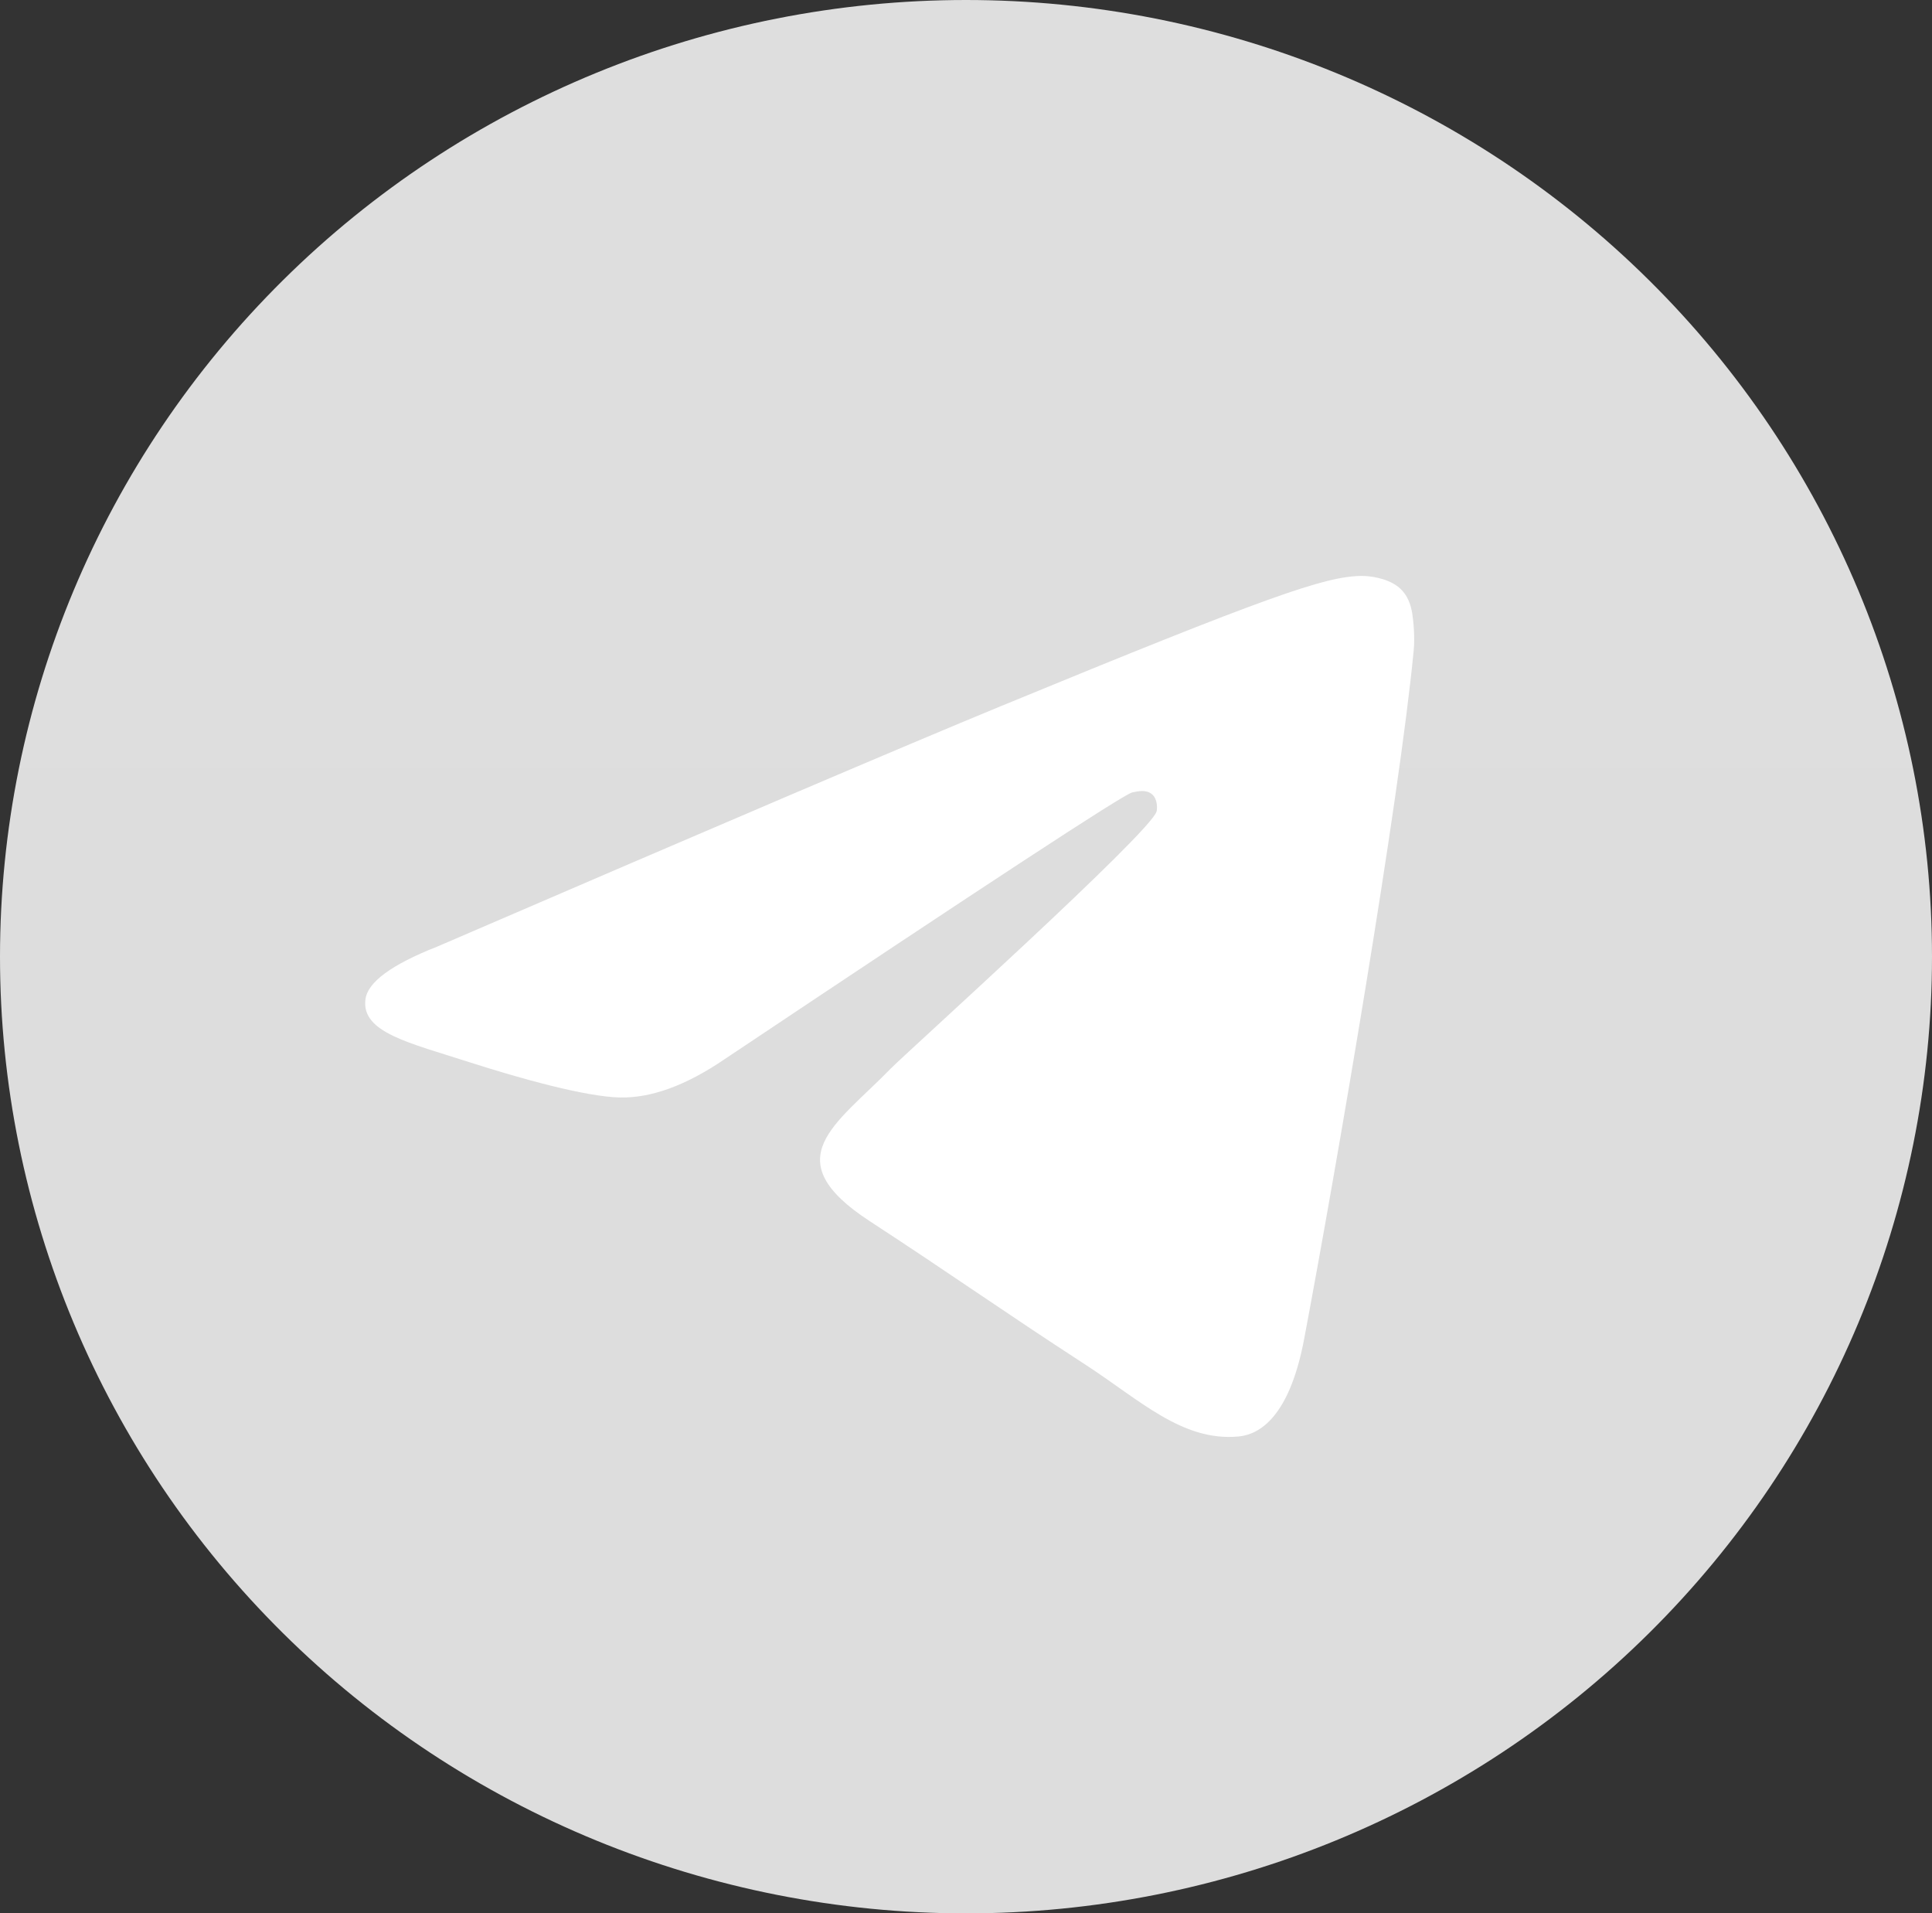
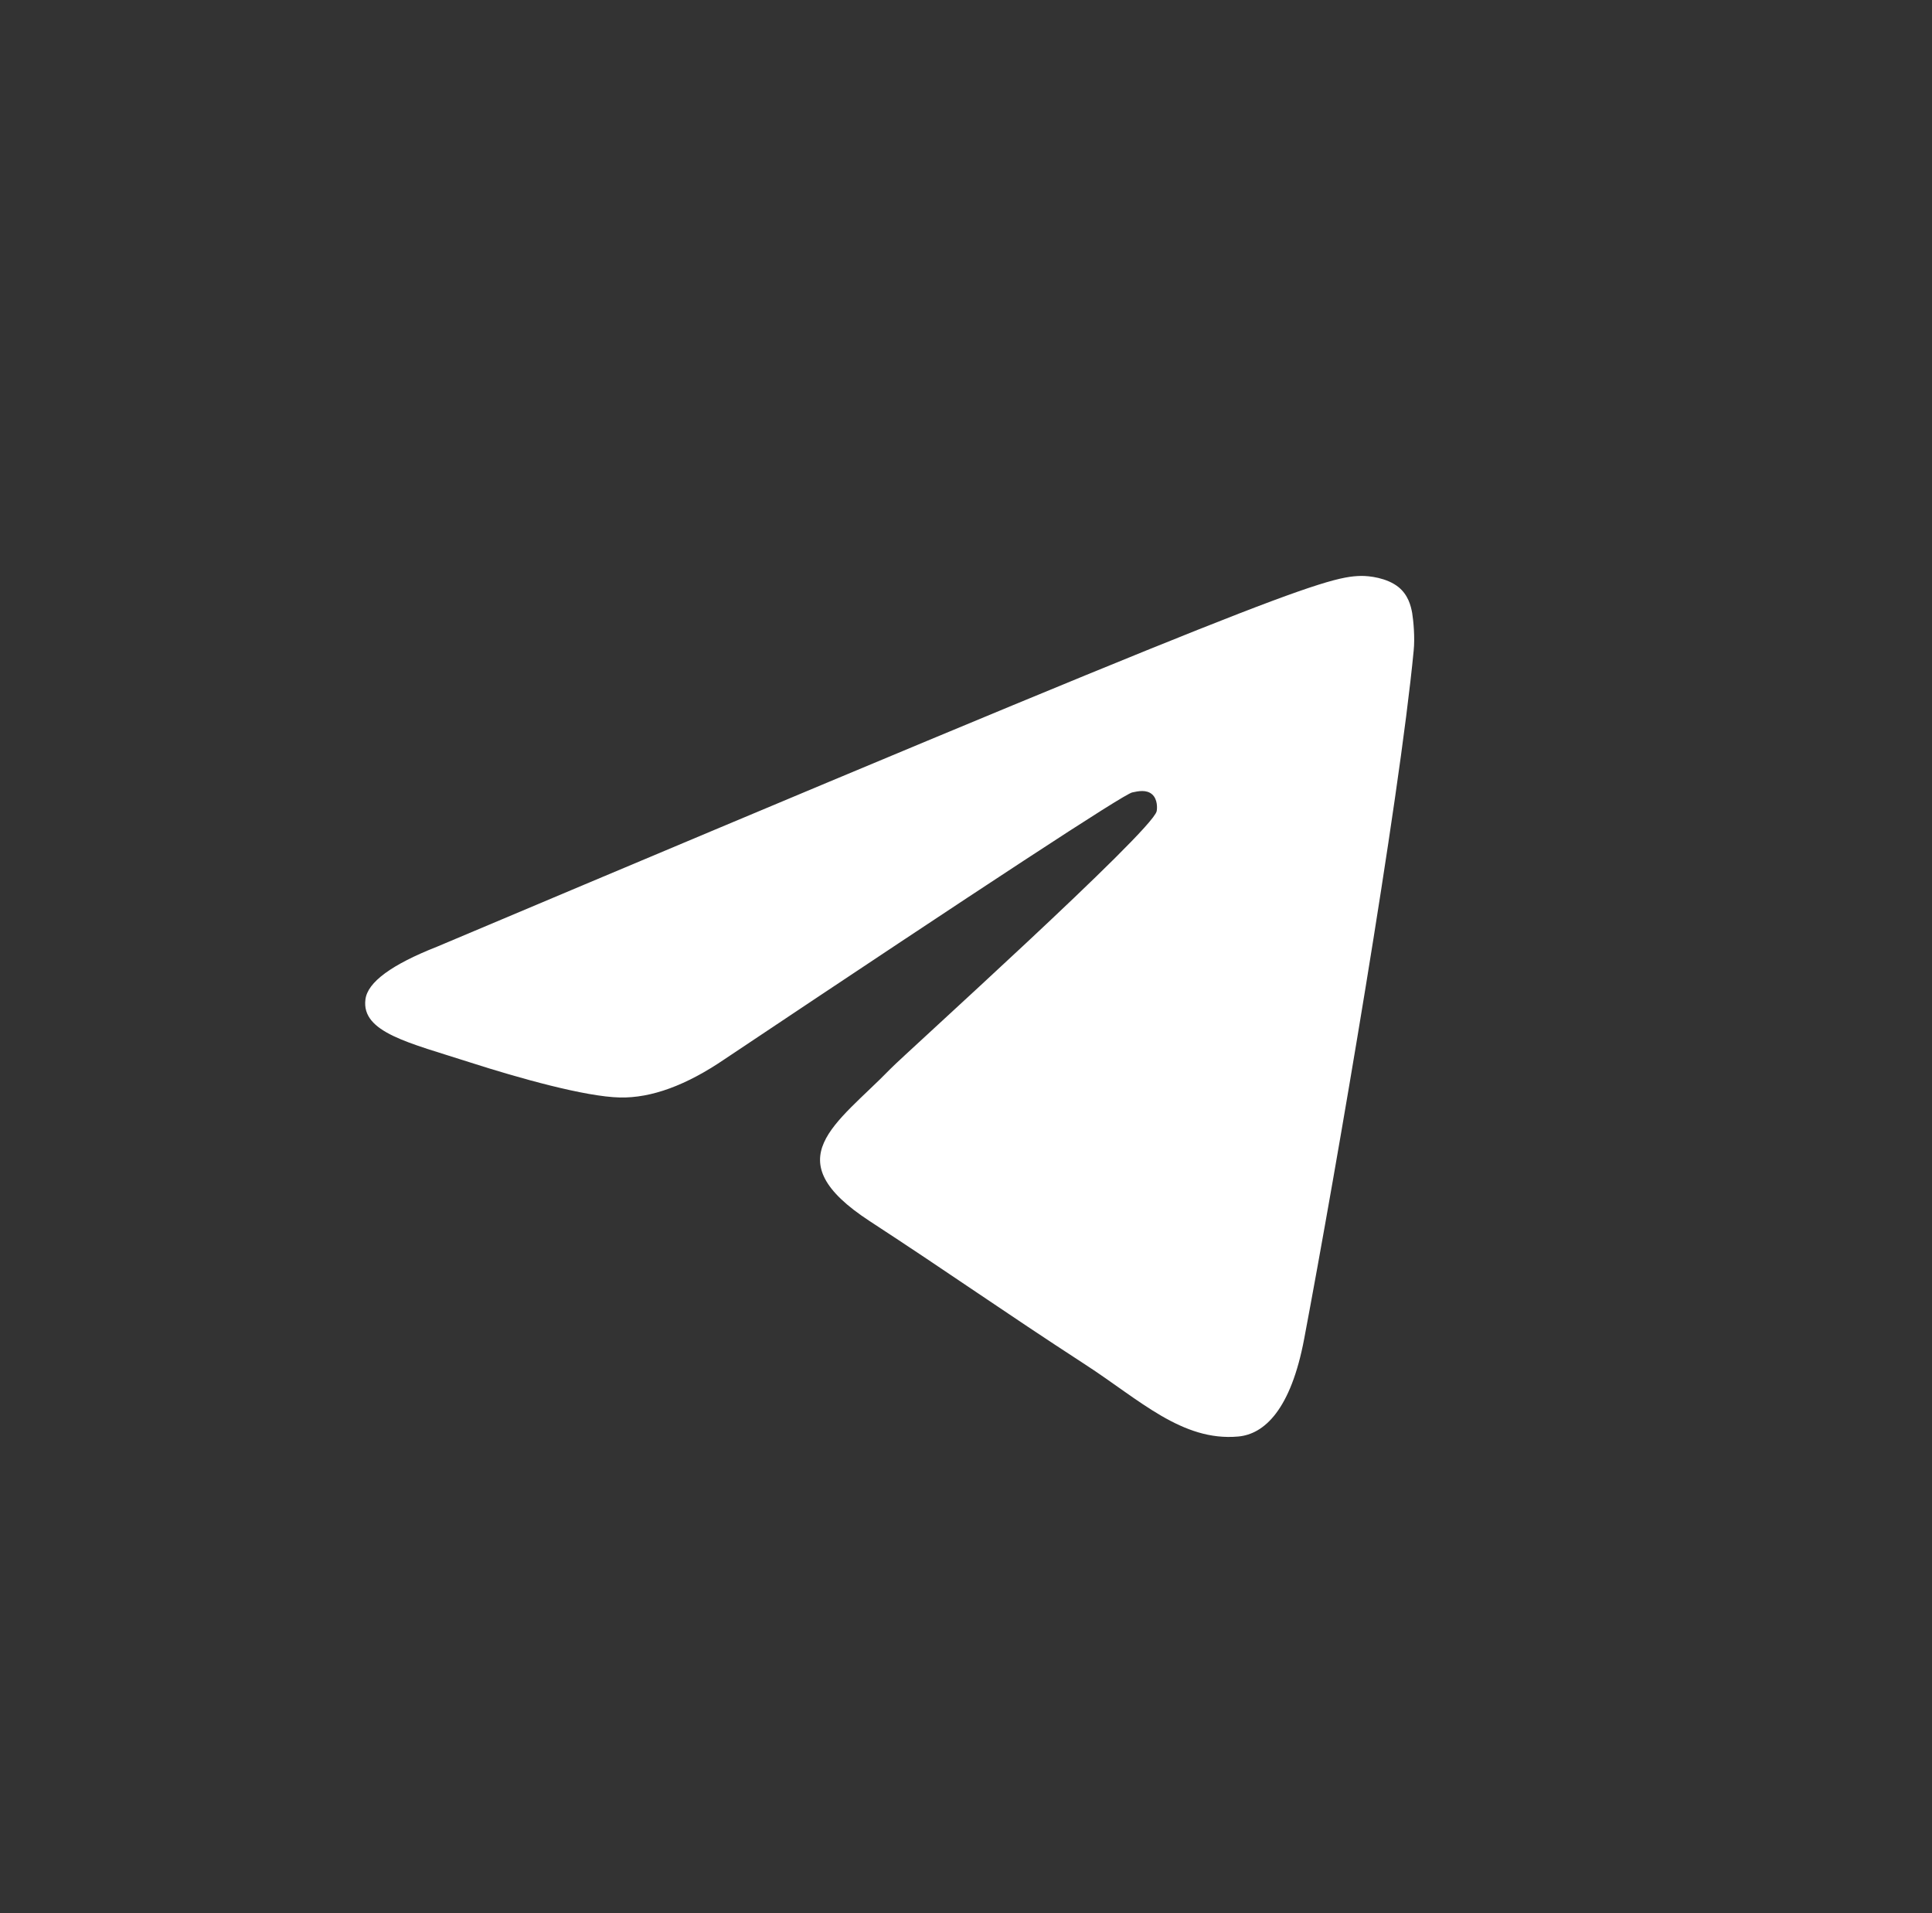
<svg xmlns="http://www.w3.org/2000/svg" width="102" height="101" viewBox="0 0 102 101" fill="none">
  <rect x="0" y="0" width="102" height="101" fill="#333333" stroke="none" />
  <g clip-path="url(#clip0_1_584)">
-     <path d="M51 0C37.477 0 24.496 5.324 14.941 14.791C5.377 24.262 0.003 37.106 0 50.5C0 63.888 5.379 76.742 14.941 86.209C24.496 95.676 37.477 101 51 101C64.523 101 77.504 95.676 87.059 86.209C96.621 76.742 102 63.888 102 50.5C102 37.112 96.621 24.258 87.059 14.791C77.504 5.324 64.523 0 51 0Z" fill="url(#paint0_linear_1_584)" />
-     <path d="M23.086 49.967C37.955 43.553 47.868 39.325 52.825 37.282C66.993 31.448 69.934 30.435 71.854 30.401C72.277 30.394 73.217 30.497 73.831 30.988C74.341 31.403 74.484 31.963 74.556 32.356C74.62 32.749 74.707 33.645 74.635 34.344C73.87 42.329 70.547 61.707 68.858 70.651C68.149 74.435 66.738 75.704 65.376 75.828C62.411 76.098 60.164 73.89 57.295 72.029C52.809 69.115 50.275 67.302 45.916 64.459C40.88 61.173 44.147 59.367 47.016 56.416C47.765 55.643 60.818 43.89 61.065 42.824C61.096 42.691 61.128 42.194 60.826 41.931C60.531 41.669 60.093 41.759 59.774 41.83C59.319 41.931 52.156 46.624 38.258 55.909C36.226 57.293 34.385 57.968 32.728 57.932C30.911 57.894 27.405 56.913 24.799 56.075C21.611 55.047 19.069 54.503 19.293 52.757C19.404 51.848 20.671 50.917 23.086 49.967Z" fill="white" />
+     <path d="M23.086 49.967C66.993 31.448 69.934 30.435 71.854 30.401C72.277 30.394 73.217 30.497 73.831 30.988C74.341 31.403 74.484 31.963 74.556 32.356C74.62 32.749 74.707 33.645 74.635 34.344C73.87 42.329 70.547 61.707 68.858 70.651C68.149 74.435 66.738 75.704 65.376 75.828C62.411 76.098 60.164 73.89 57.295 72.029C52.809 69.115 50.275 67.302 45.916 64.459C40.88 61.173 44.147 59.367 47.016 56.416C47.765 55.643 60.818 43.89 61.065 42.824C61.096 42.691 61.128 42.194 60.826 41.931C60.531 41.669 60.093 41.759 59.774 41.83C59.319 41.931 52.156 46.624 38.258 55.909C36.226 57.293 34.385 57.968 32.728 57.932C30.911 57.894 27.405 56.913 24.799 56.075C21.611 55.047 19.069 54.503 19.293 52.757C19.404 51.848 20.671 50.917 23.086 49.967Z" fill="white" />
  </g>
  <defs>
    <linearGradient id="paint0_linear_1_584" x1="5100" y1="0" x2="5100" y2="10100" gradientUnits="userSpaceOnUse">
      <stop stop-color="#DEDEDE" />
      <stop offset="1" stop-color="#616161" />
    </linearGradient>
    <clipPath id="clip0_1_584">
      <rect width="102" height="101" fill="white" />
    </clipPath>
  </defs>
</svg>